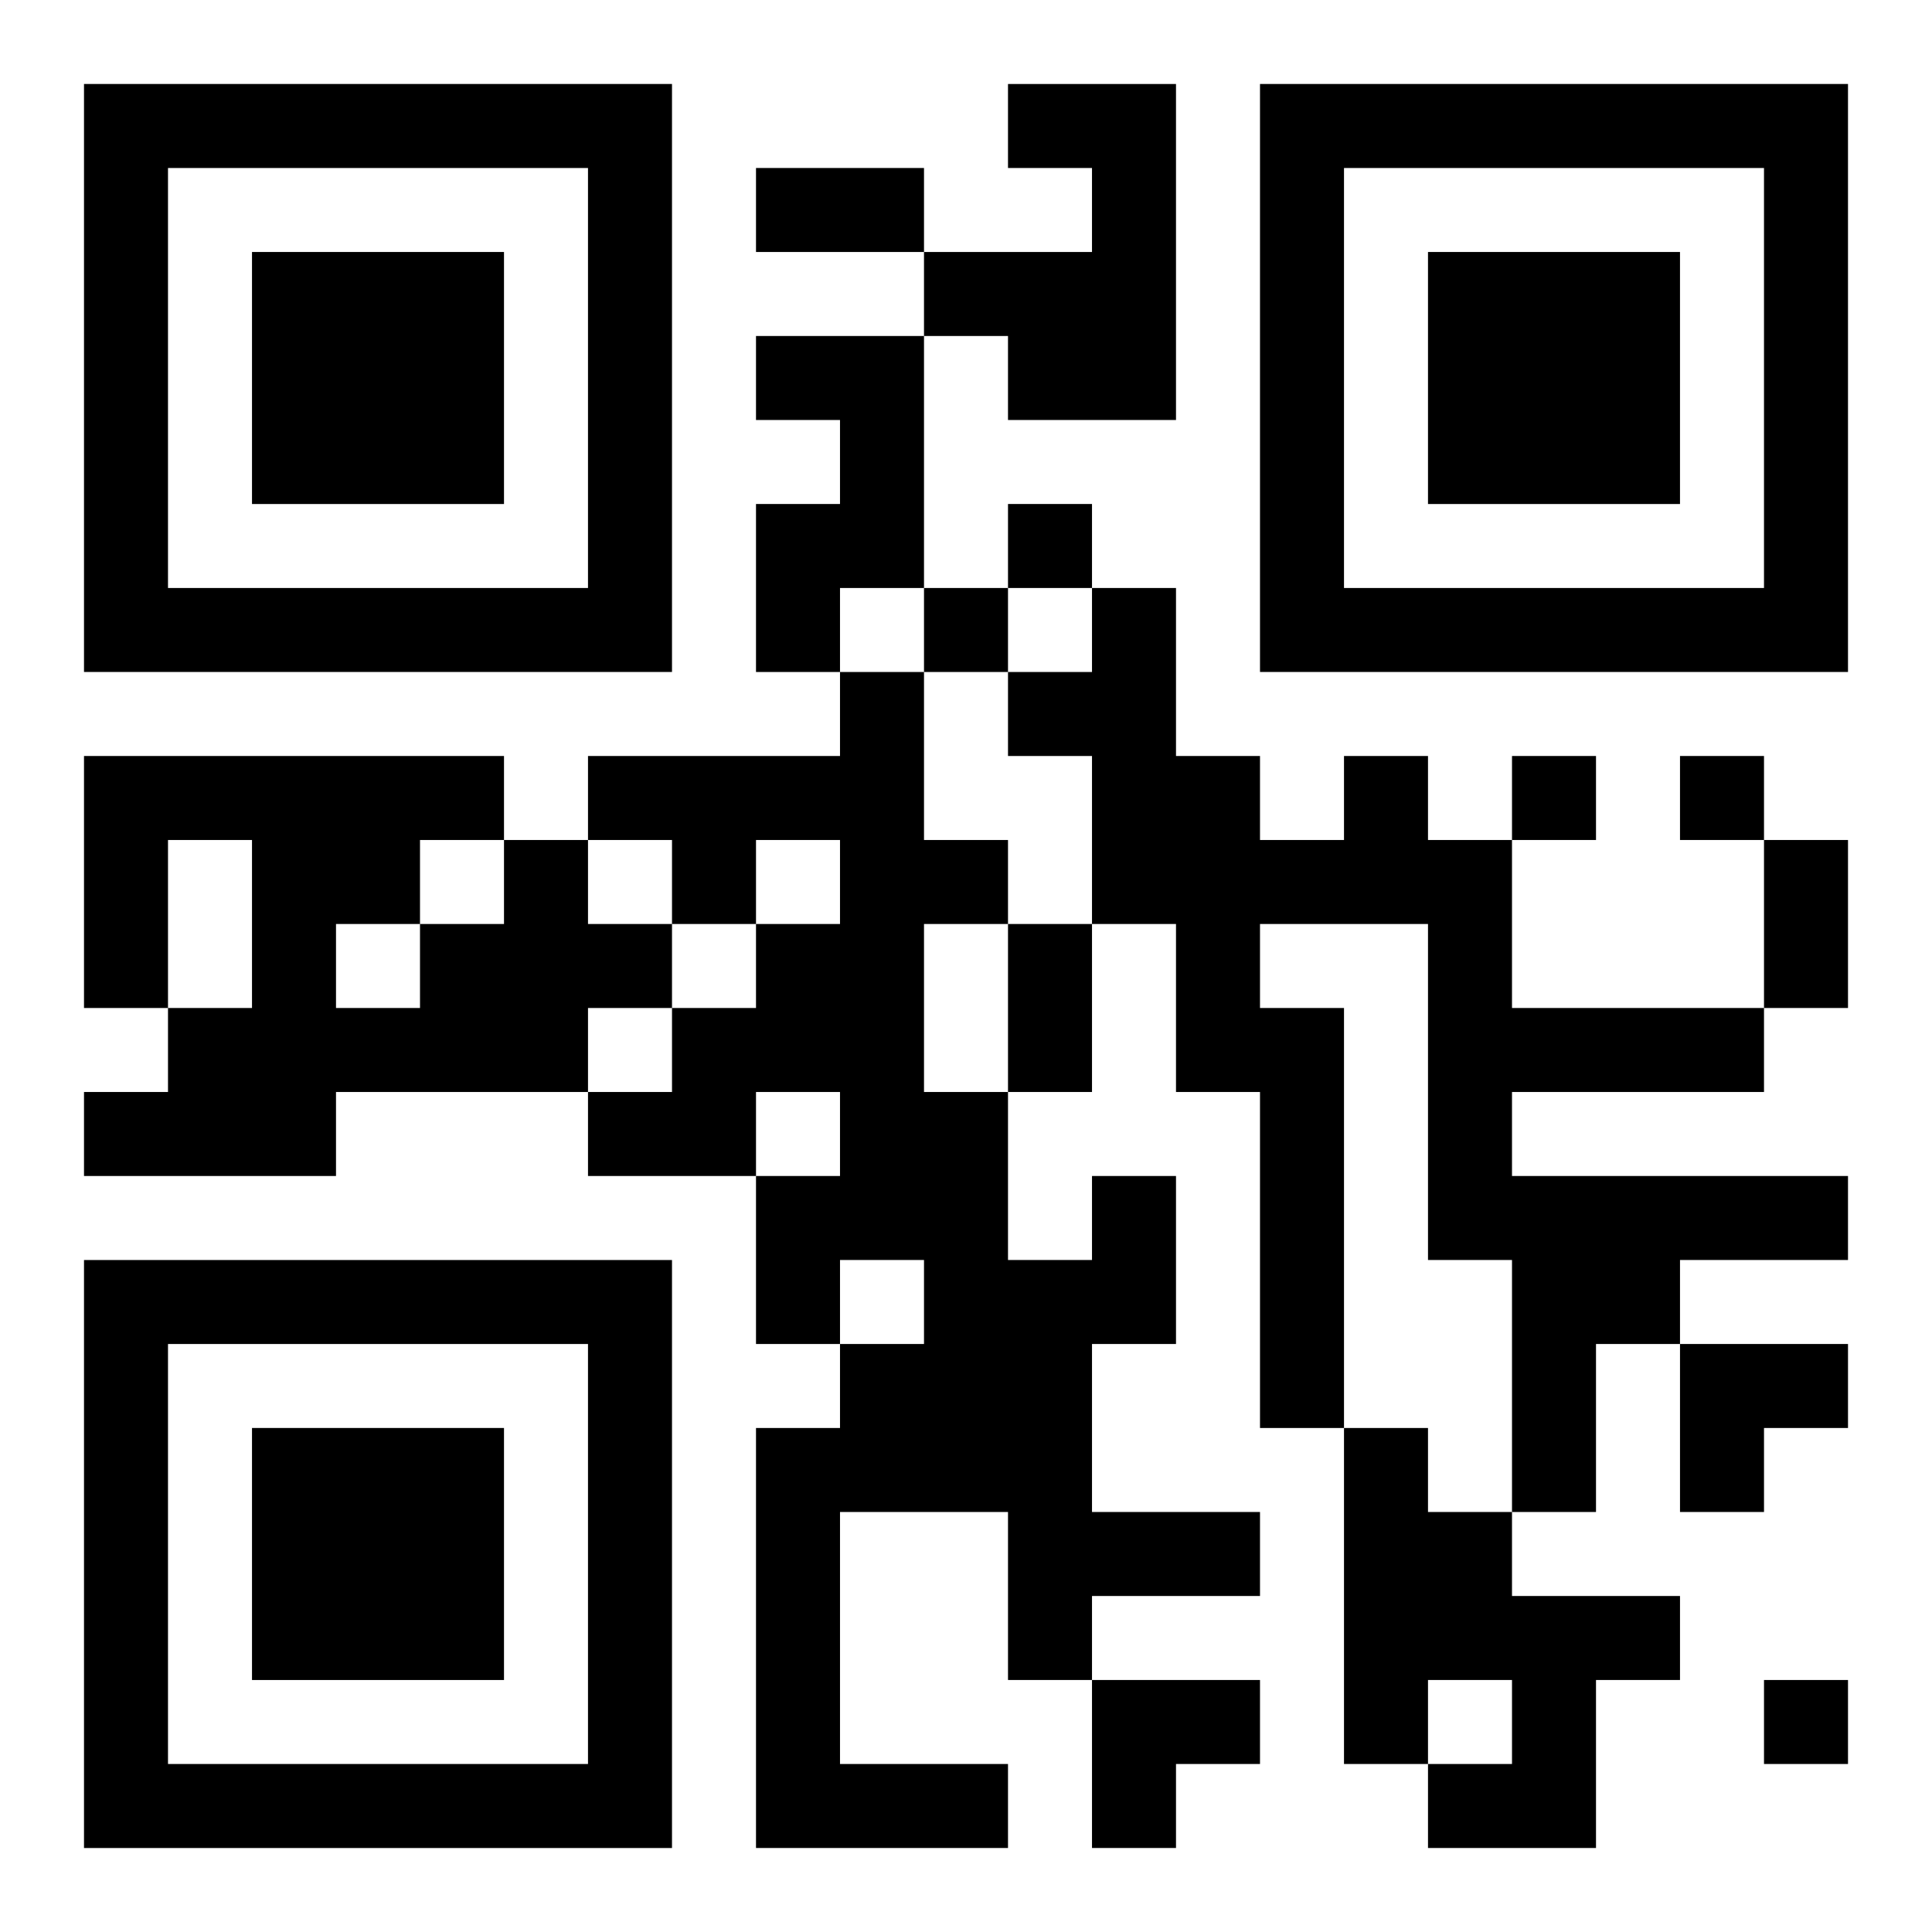
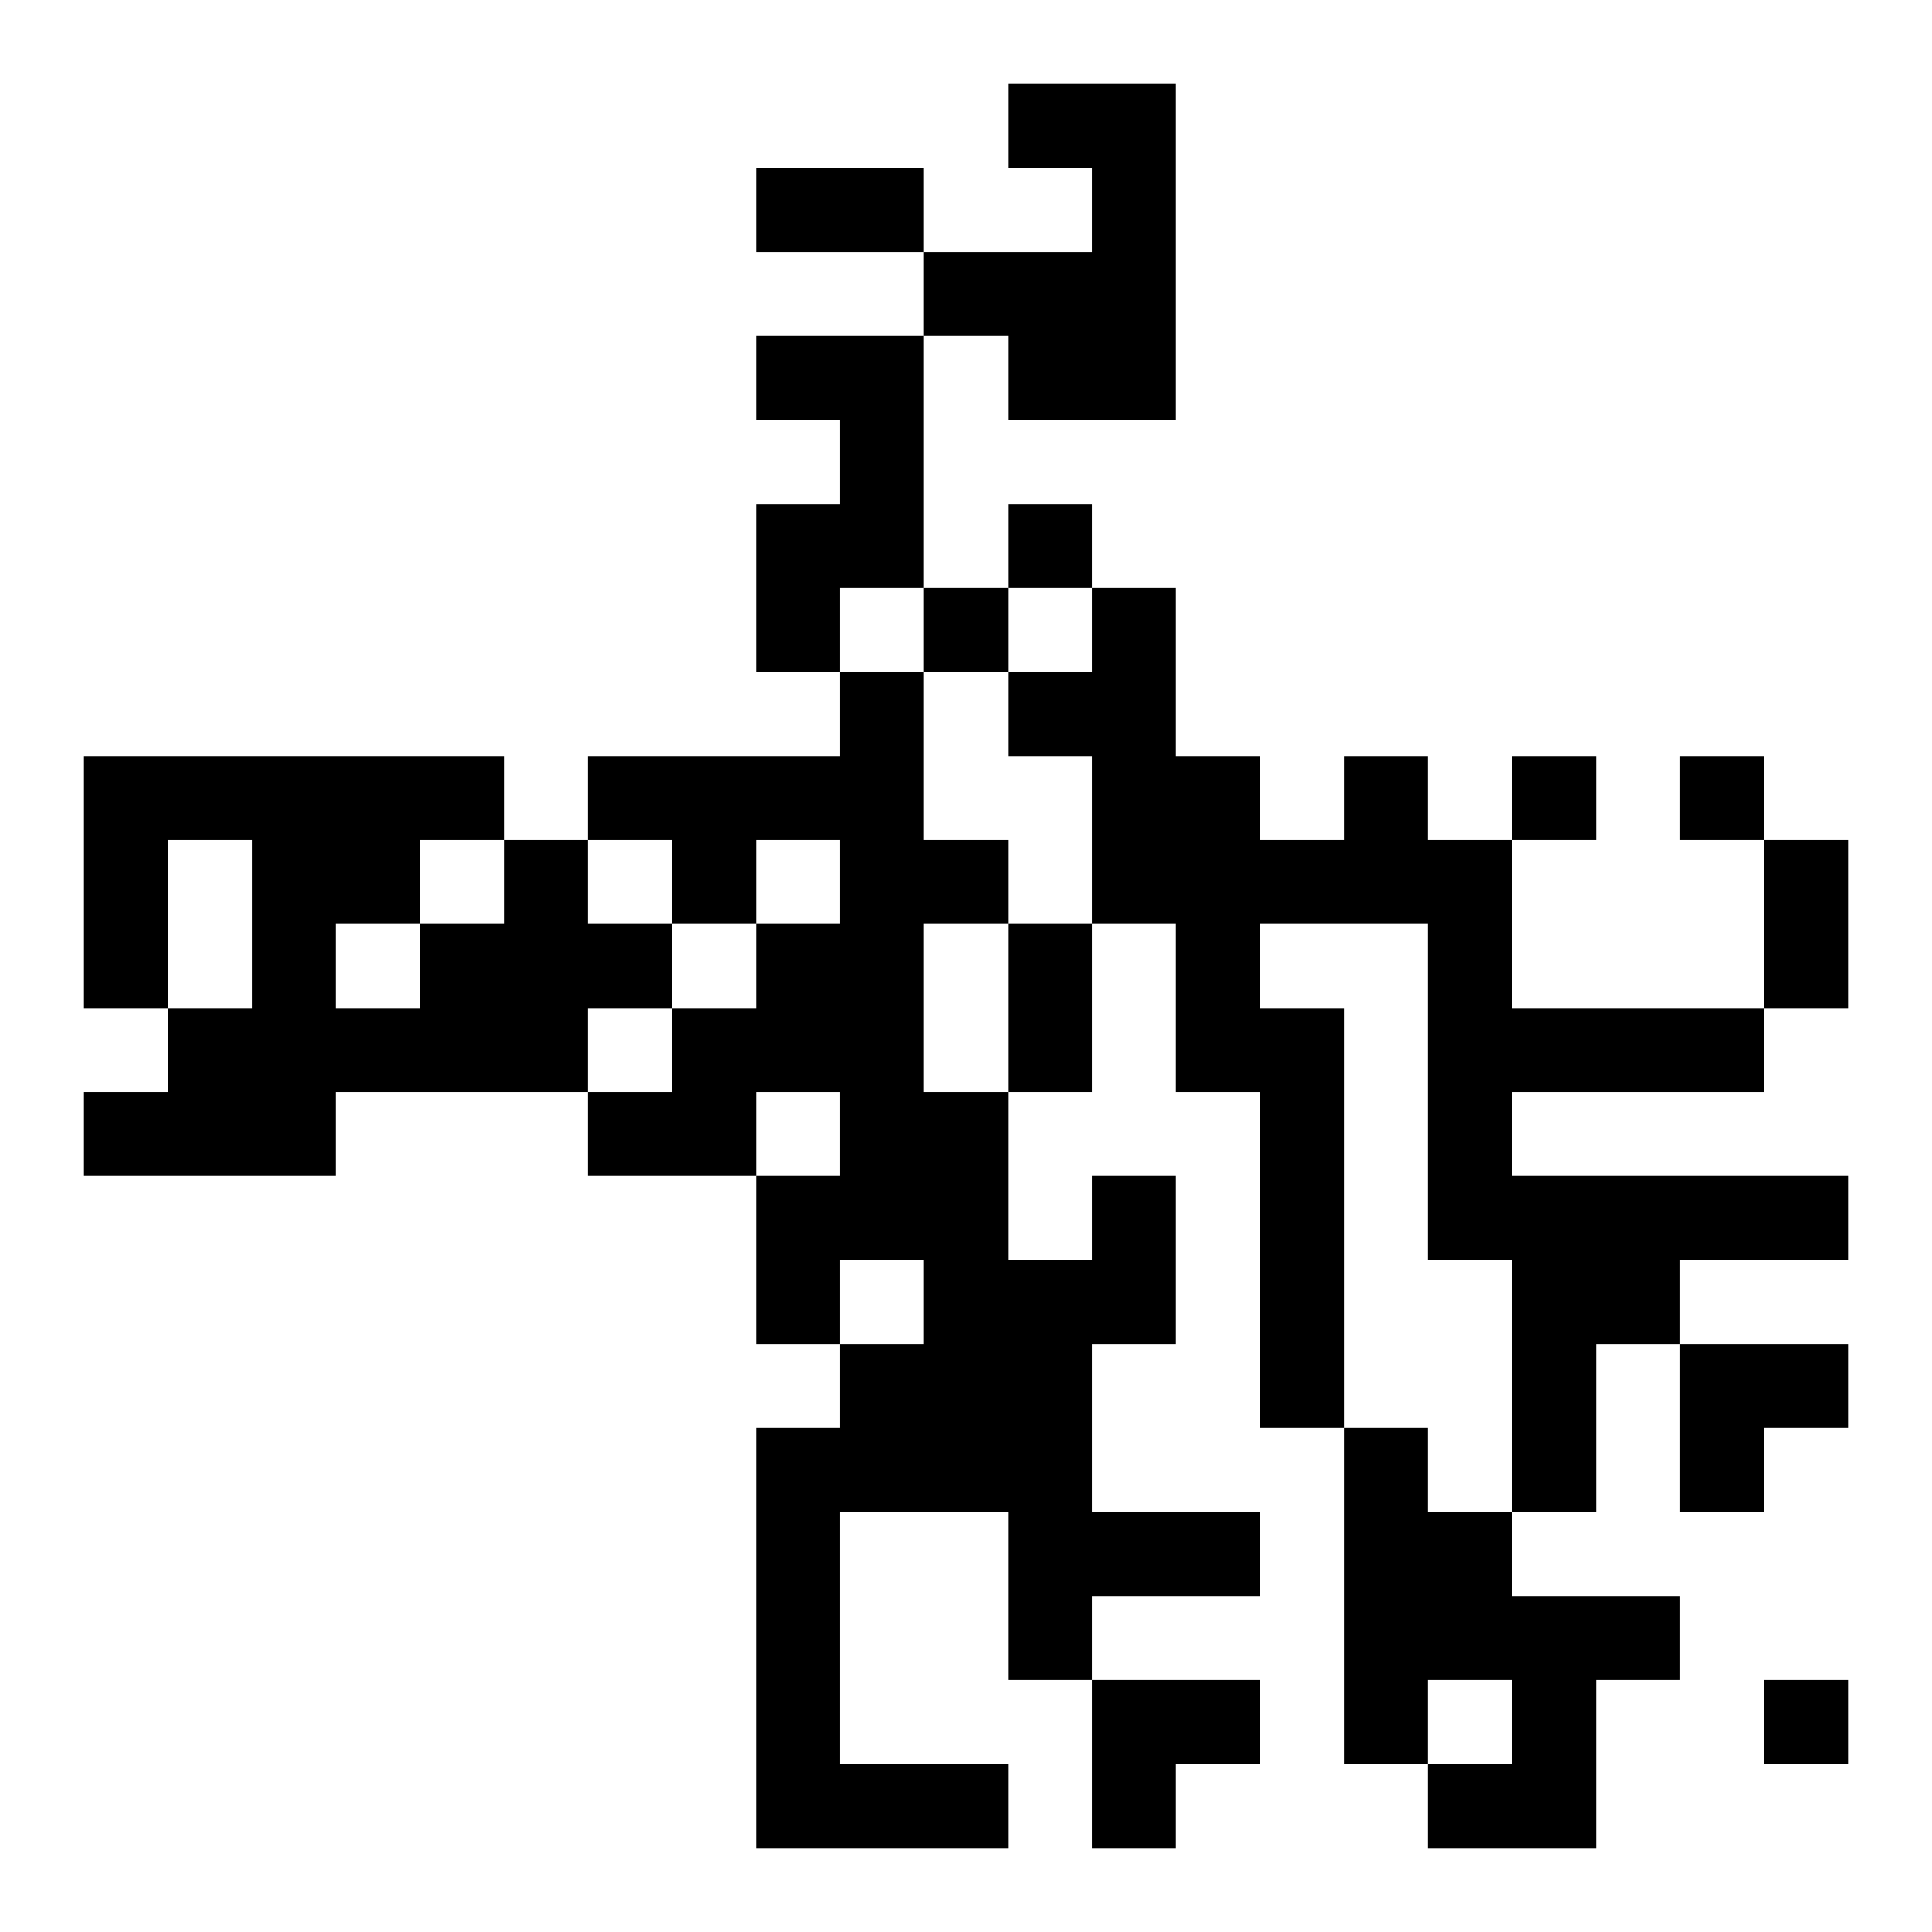
<svg xmlns="http://www.w3.org/2000/svg" xmlns:xlink="http://www.w3.org/1999/xlink" width="250" height="250" baseProfile="full" version="1.1" viewBox="-1 -1 23 23">
  <symbol id="a">
-     <path d="m0 7v7h7v-7h-7zm1 1h5v5h-5v-5zm1 1v3h3v-3h-3z" />
-   </symbol>
+     </symbol>
  <use y="-7" xlink:href="#a" />
  <use y="7" xlink:href="#a" />
  <use x="14" y="-7" xlink:href="#a" />
  <path d="m11 0h2v4h-2v-1h-1v-1h2v-1h-1v-1m-3 3h2v3h-1v1h-1v-2h1v-1h-1v-1m7 5h1v1h1v2h3v1h-3v1h4v1h-2v1h-1v2h-1v-3h-1v-4h-2v1h1v5h-1v-4h-1v-2h-1v-2h-1v-1h1v-1h1v2h1v1h1v-1m-10 1h1v1h1v1h-1v1h-3v1h-3v-1h1v-1h1v-2h-1v2h-1v-3h5v1m-1 0v1h1v-1h-1m-1 1v1h1v-1h-1m9 3h1v2h-1v2h2v1h-2v1h-1v-2h-2v3h2v1h-3v-5h1v-1h1v-1h-1v1h-1v-2h1v-1h-1v1h-2v-1h1v-1h1v-1h1v-1h-1v1h-1v-1h-1v-1h3v-1h1v2h1v1h-1v2h1v2h1v-1m3 3h1v1h1v1h2v1h-1v2h-2v-1h1v-1h-1v1h-1v-4m-4-11v1h1v-1h-1m-1 1v1h1v-1h-1m7 2v1h1v-1h-1m2 0v1h1v-1h-1m1 11v1h1v-1h-1m-12-18h2v1h-2v-1m12 8h1v2h-1v-2m-9 1h1v2h-1v-2m8 5h2v1h-1v1h-1zm-7 4h2v1h-1v1h-1z" />
</svg>